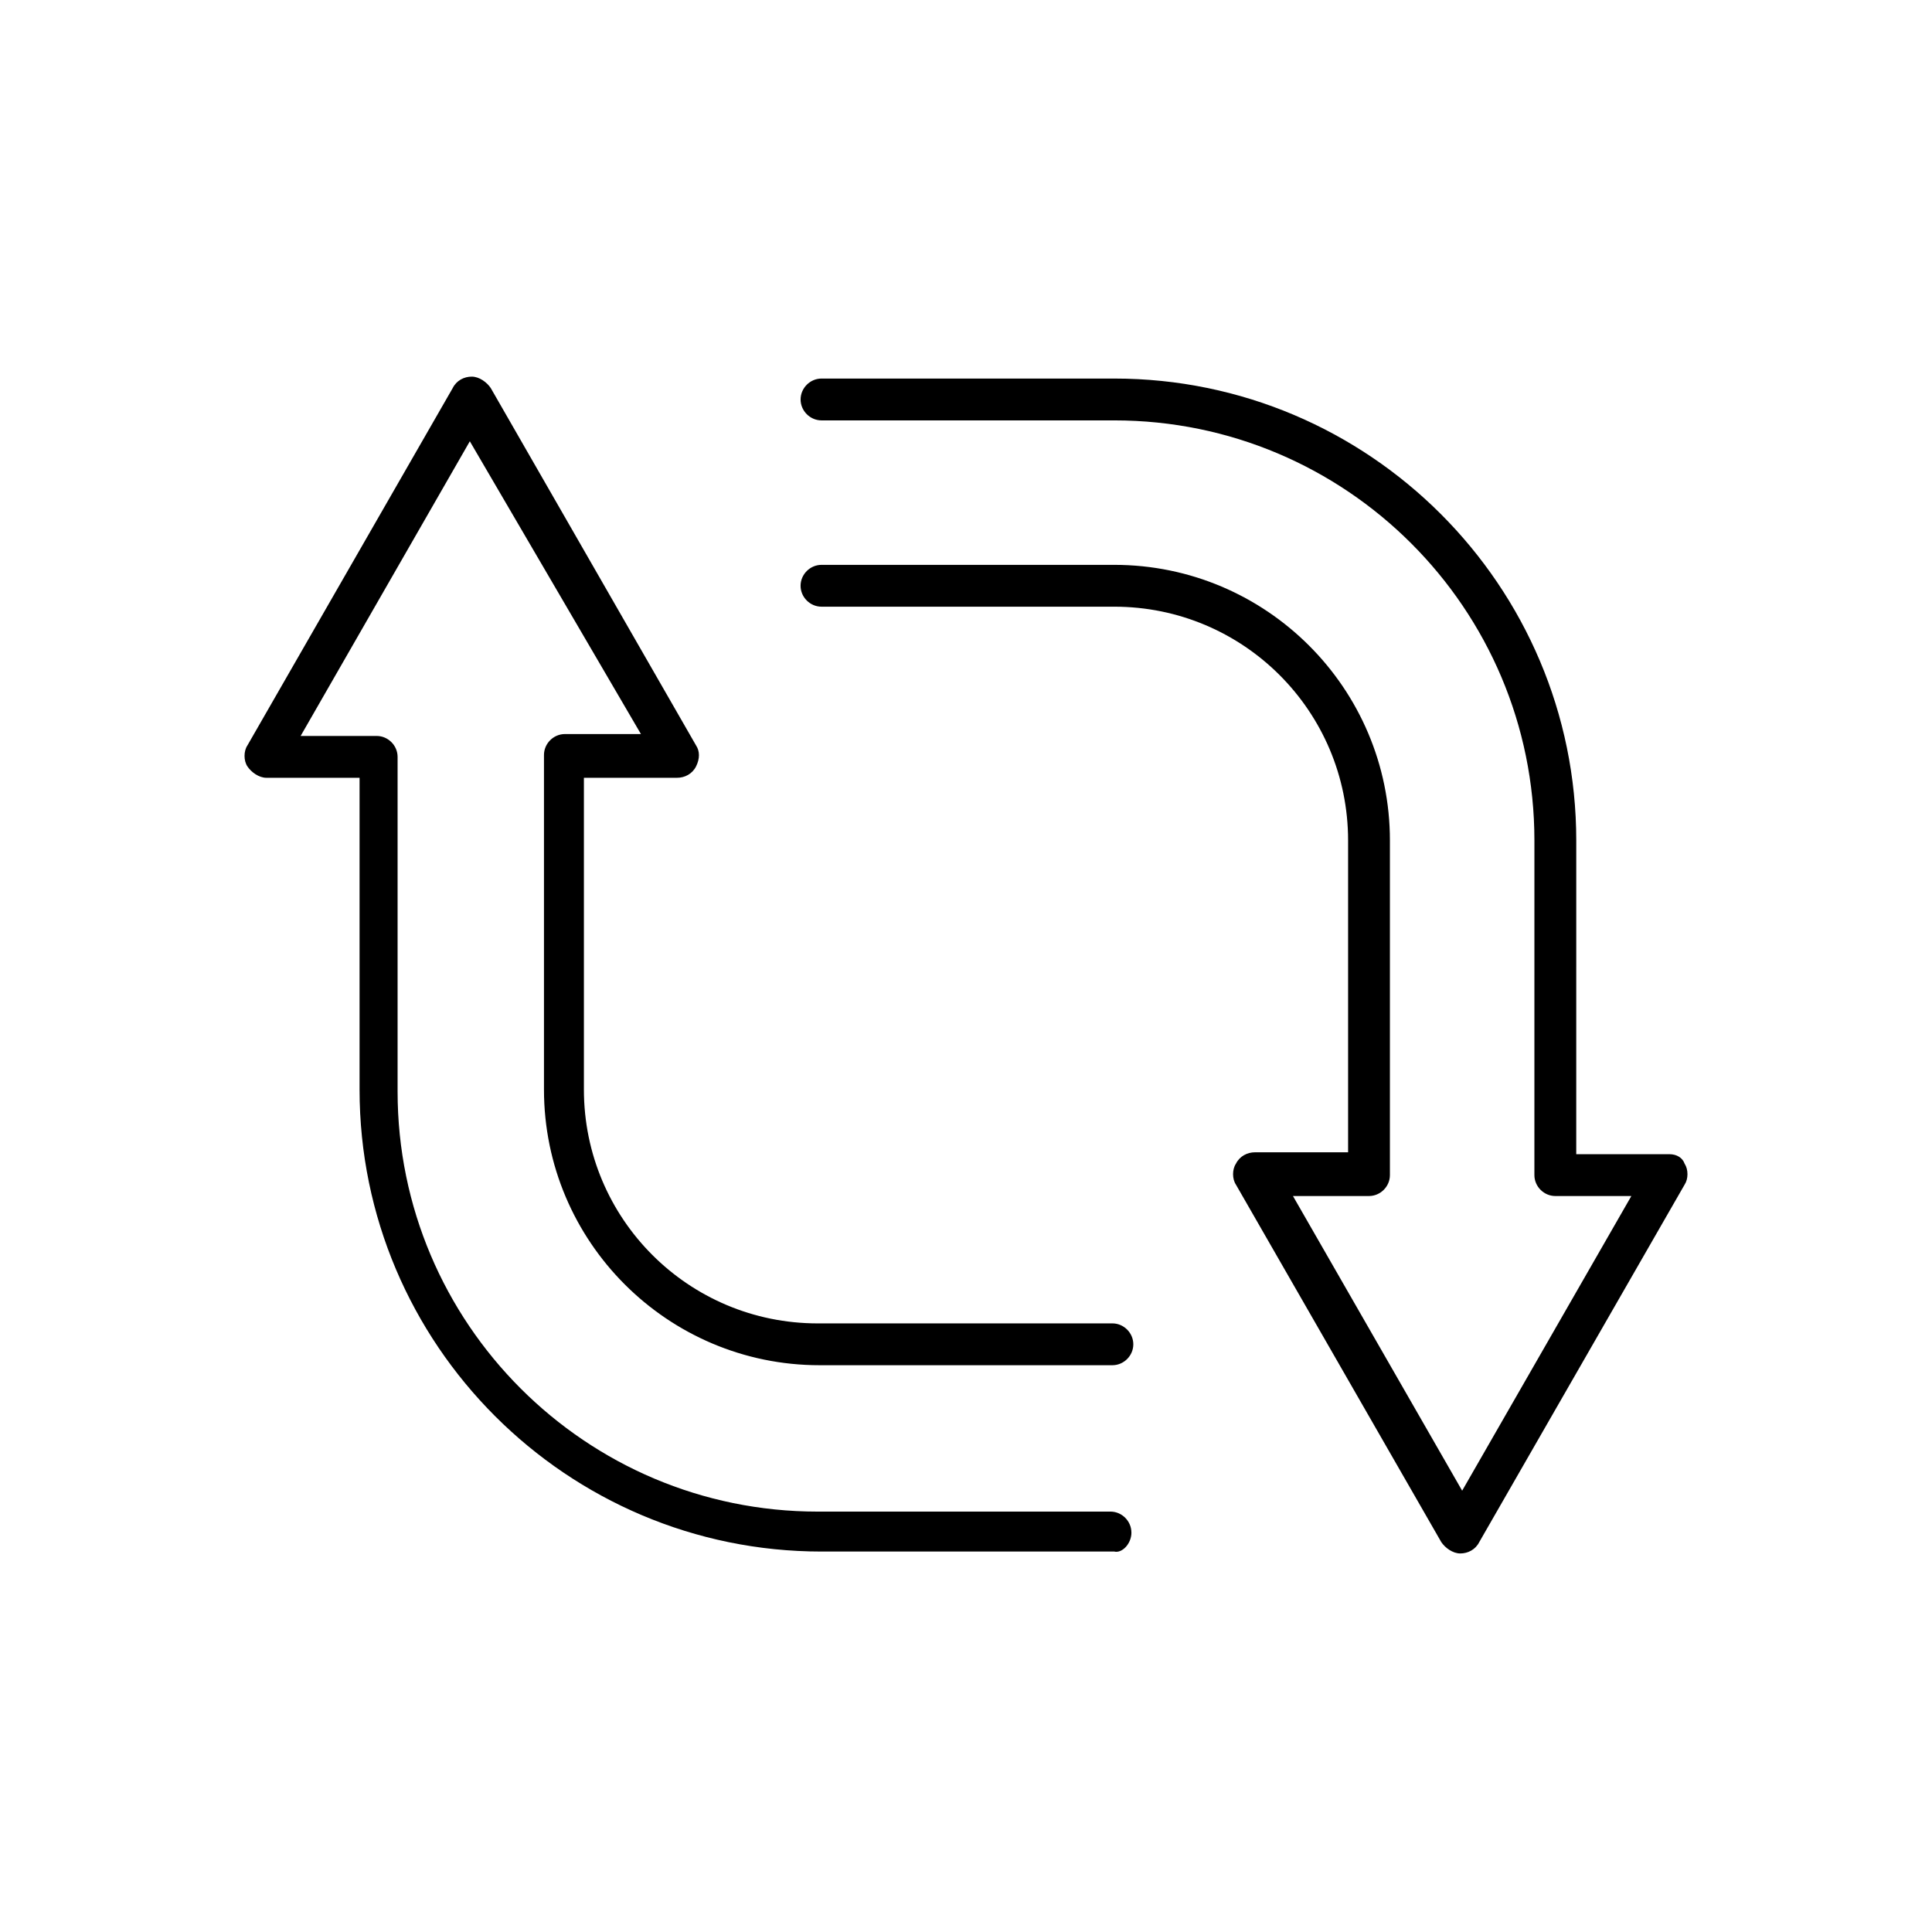
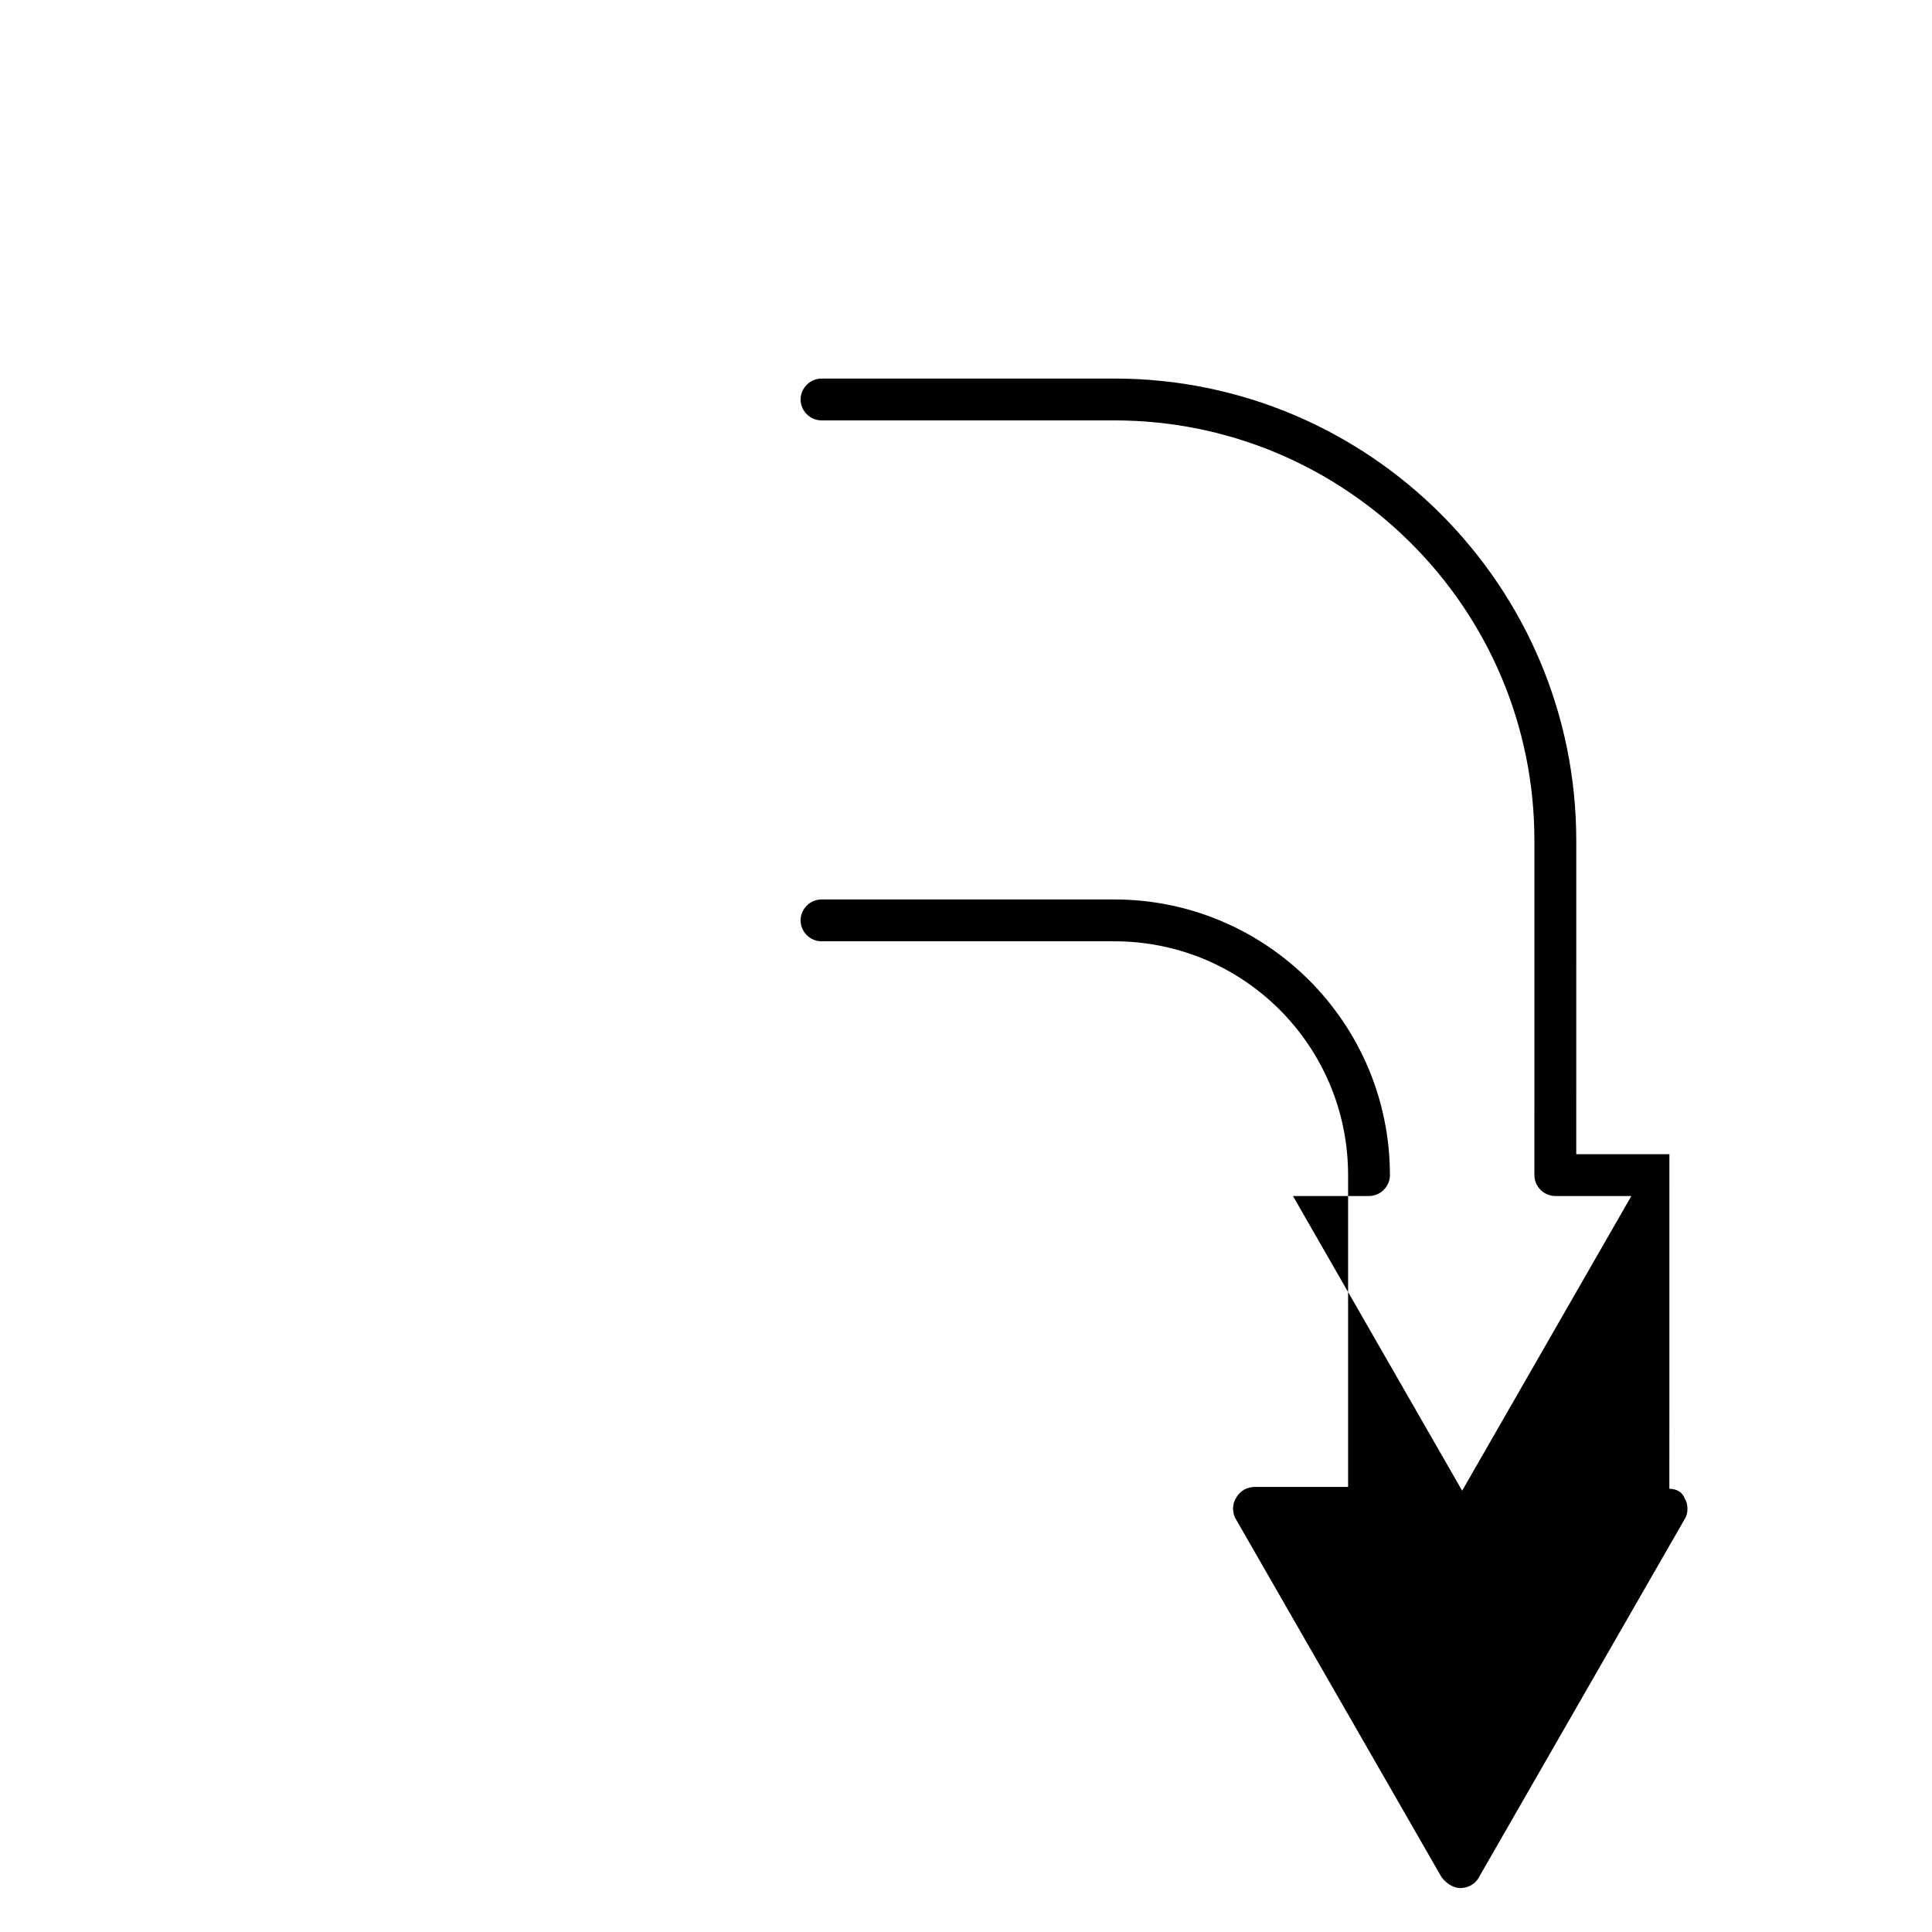
<svg xmlns="http://www.w3.org/2000/svg" fill="#000000" width="800px" height="800px" version="1.1" viewBox="144 144 512 512">
  <g>
-     <path d="m443.83 550.13c0-3.023-2.519-5.543-5.543-5.543l-77.582 0.004c-61.465 0-111.34-49.879-111.34-111.34v-88.672c0-3.023-2.519-5.543-5.543-5.543h-20.152l44.84-78.09 45.344 77.586h-20.152c-3.023 0-5.543 2.519-5.543 5.543v88.672c0 40.305 32.746 73.051 73.051 73.051h77.586c3.023 0 5.543-2.519 5.543-5.543 0-3.023-2.519-5.543-5.543-5.543l-78.086 0.004c-34.258 0-61.969-27.711-61.969-61.969v-82.625h24.688c2.016 0 4.031-1.008 5.039-3.023 1.008-2.016 1.008-4.031 0-5.543l-54.414-94.719c-1.008-1.512-3.023-3.023-5.039-3.023-2.016 0-4.031 1.008-5.039 3.023l-54.414 94.719c-1.008 1.512-1.008 4.031 0 5.543 1.008 1.512 3.023 3.023 5.039 3.023h24.688v82.625c0 67.512 54.914 122.43 122.43 122.43h77.586c2.019 0.504 4.535-2.016 4.535-5.039z" />
-     <path d="m586.41 449.88h-24.688l0.004-83.129c0-67.512-54.914-122.43-122.43-122.43h-77.586c-3.023 0-5.543 2.519-5.543 5.543 0 3.023 2.519 5.543 5.543 5.543h77.586c61.465 0 111.34 49.879 111.34 111.34l-0.004 88.668c0 3.023 2.519 5.543 5.543 5.543h20.152l-44.84 78.09-44.84-78.09h20.152c3.023 0 5.543-2.519 5.543-5.543v-88.672c0-40.305-32.746-73.051-73.051-73.051h-77.586c-3.023 0-5.543 2.519-5.543 5.543 0 3.023 2.519 5.543 5.543 5.543h77.586c34.258 0 61.969 27.711 61.969 61.969v82.625h-24.688c-2.016 0-4.031 1.008-5.039 3.023-1.008 1.512-1.008 4.031 0 5.543l54.414 94.719c1.008 1.512 3.023 3.023 5.039 3.023 2.016 0 4.031-1.008 5.039-3.023l54.414-94.719c1.008-1.512 1.008-4.031 0-5.543-0.512-1.516-2.023-2.523-4.039-2.523z" />
+     <path d="m586.41 449.88h-24.688l0.004-83.129c0-67.512-54.914-122.43-122.43-122.43h-77.586c-3.023 0-5.543 2.519-5.543 5.543 0 3.023 2.519 5.543 5.543 5.543h77.586c61.465 0 111.34 49.879 111.34 111.34l-0.004 88.668c0 3.023 2.519 5.543 5.543 5.543h20.152l-44.84 78.09-44.84-78.09h20.152c3.023 0 5.543-2.519 5.543-5.543c0-40.305-32.746-73.051-73.051-73.051h-77.586c-3.023 0-5.543 2.519-5.543 5.543 0 3.023 2.519 5.543 5.543 5.543h77.586c34.258 0 61.969 27.711 61.969 61.969v82.625h-24.688c-2.016 0-4.031 1.008-5.039 3.023-1.008 1.512-1.008 4.031 0 5.543l54.414 94.719c1.008 1.512 3.023 3.023 5.039 3.023 2.016 0 4.031-1.008 5.039-3.023l54.414-94.719c1.008-1.512 1.008-4.031 0-5.543-0.512-1.516-2.023-2.523-4.039-2.523z" />
  </g>
</svg>